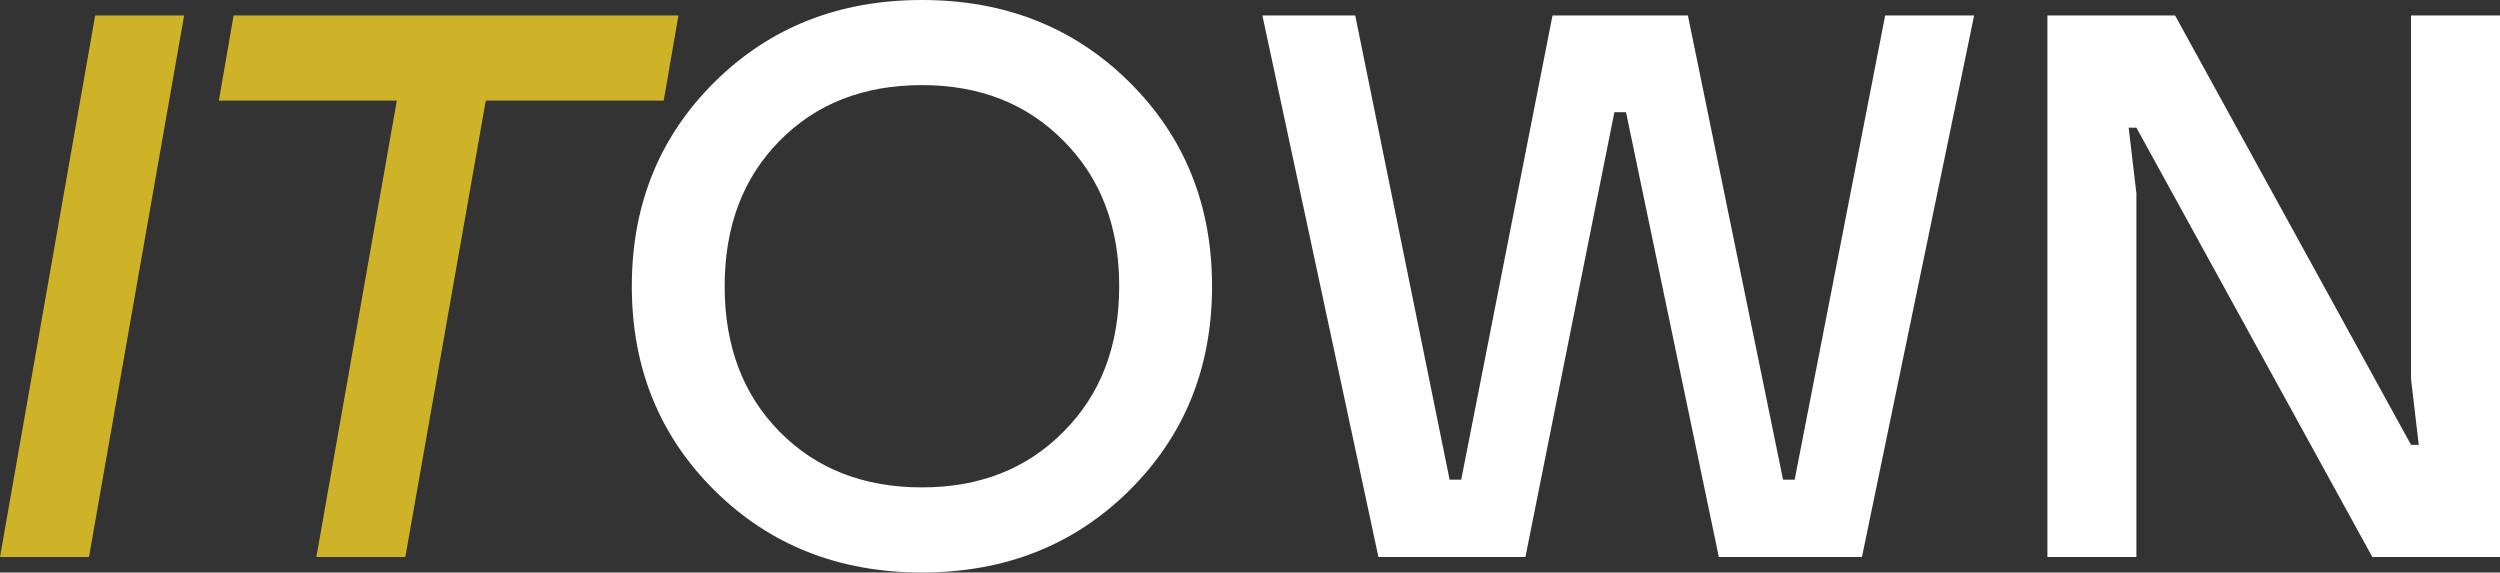
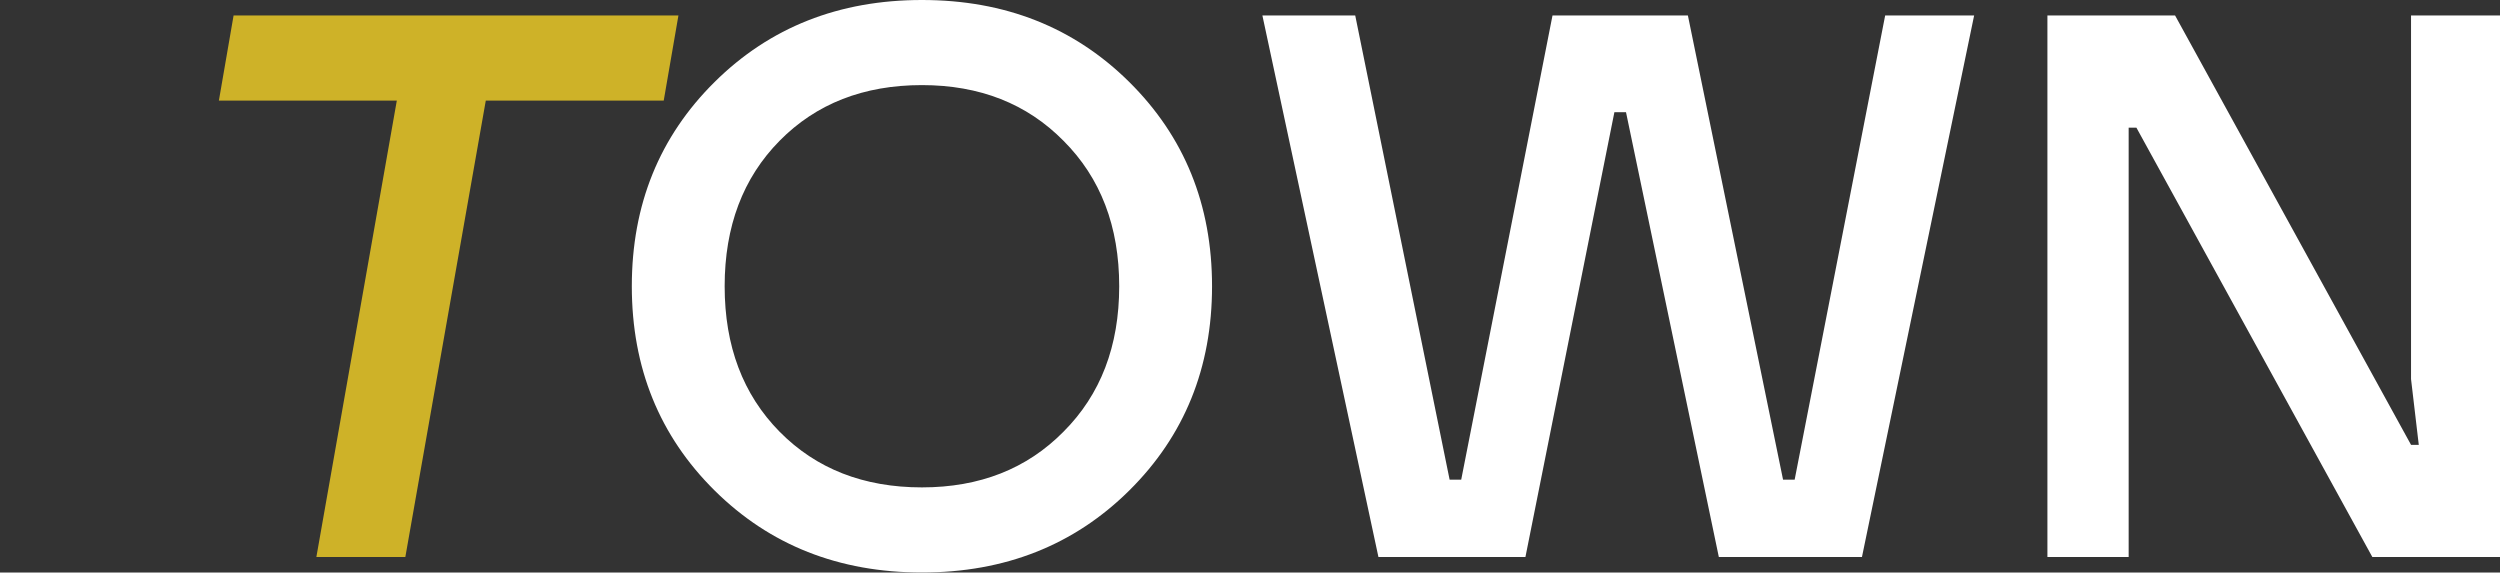
<svg xmlns="http://www.w3.org/2000/svg" width="1441" height="330" viewBox="0 0 1441 330" fill="none">
  <rect x="0" y="0" width="1441" height="330" fill="#333333" stroke="none" />
-   <path d="M1180.13 321.066V8.918L1253.71 8.918L1389.72 256.407H1394.18L1389.72 218.503V8.918L1441 8.918V321.066H1367.42L1231.42 73.578H1226.96L1231.42 111.481V321.066H1180.13Z" fill="white" />
+   <path d="M1180.13 321.066V8.918L1253.71 8.918L1389.72 256.407H1394.18L1389.72 218.503V8.918L1441 8.918V321.066H1367.42L1231.42 73.578H1226.96V321.066H1180.13Z" fill="white" />
  <path d="M727.642 8.918L781.153 8.918L835.555 276.474H842.244L894.864 8.918L972.9 8.918L1027.75 276.474H1034.44L1086.61 8.918L1137.89 8.918L1073.23 321.066H990.737L937.226 64.659H930.538L879.256 321.066H794.53L727.642 8.918Z" fill="white" />
  <path d="M411.892 282.717C380.082 251.204 364.178 211.963 364.178 164.992C364.178 118.022 380.082 78.78 411.892 47.268C443.701 15.756 483.537 0 531.4 0C579.262 0 619.098 15.756 650.908 47.268C682.717 78.78 698.622 118.022 698.622 164.992C698.622 211.963 682.717 251.204 650.908 282.717C619.098 314.229 579.262 329.985 531.4 329.985C483.537 329.985 443.701 314.229 411.892 282.717ZM449.349 81.158C428.242 102.563 417.689 130.507 417.689 164.992C417.689 199.477 428.242 227.422 449.349 248.826C470.457 270.231 497.807 280.933 531.4 280.933C564.695 280.933 591.897 270.231 613.004 248.826C634.408 227.422 645.111 199.477 645.111 164.992C645.111 130.507 634.408 102.563 613.004 81.158C591.897 59.754 564.695 49.052 531.4 49.052C497.807 49.052 470.457 59.754 449.349 81.158Z" fill="white" />
  <path d="M228.729 57.97L126.166 57.97L134.639 8.918L391.046 8.918L382.573 57.97L280.01 57.97L233.634 321.066H182.353L228.729 57.97Z" fill="#CEB228" />
-   <path d="M106.13 8.918L51.281 321.066H0L54.849 8.918L106.13 8.918Z" fill="#CEB228" />
</svg>